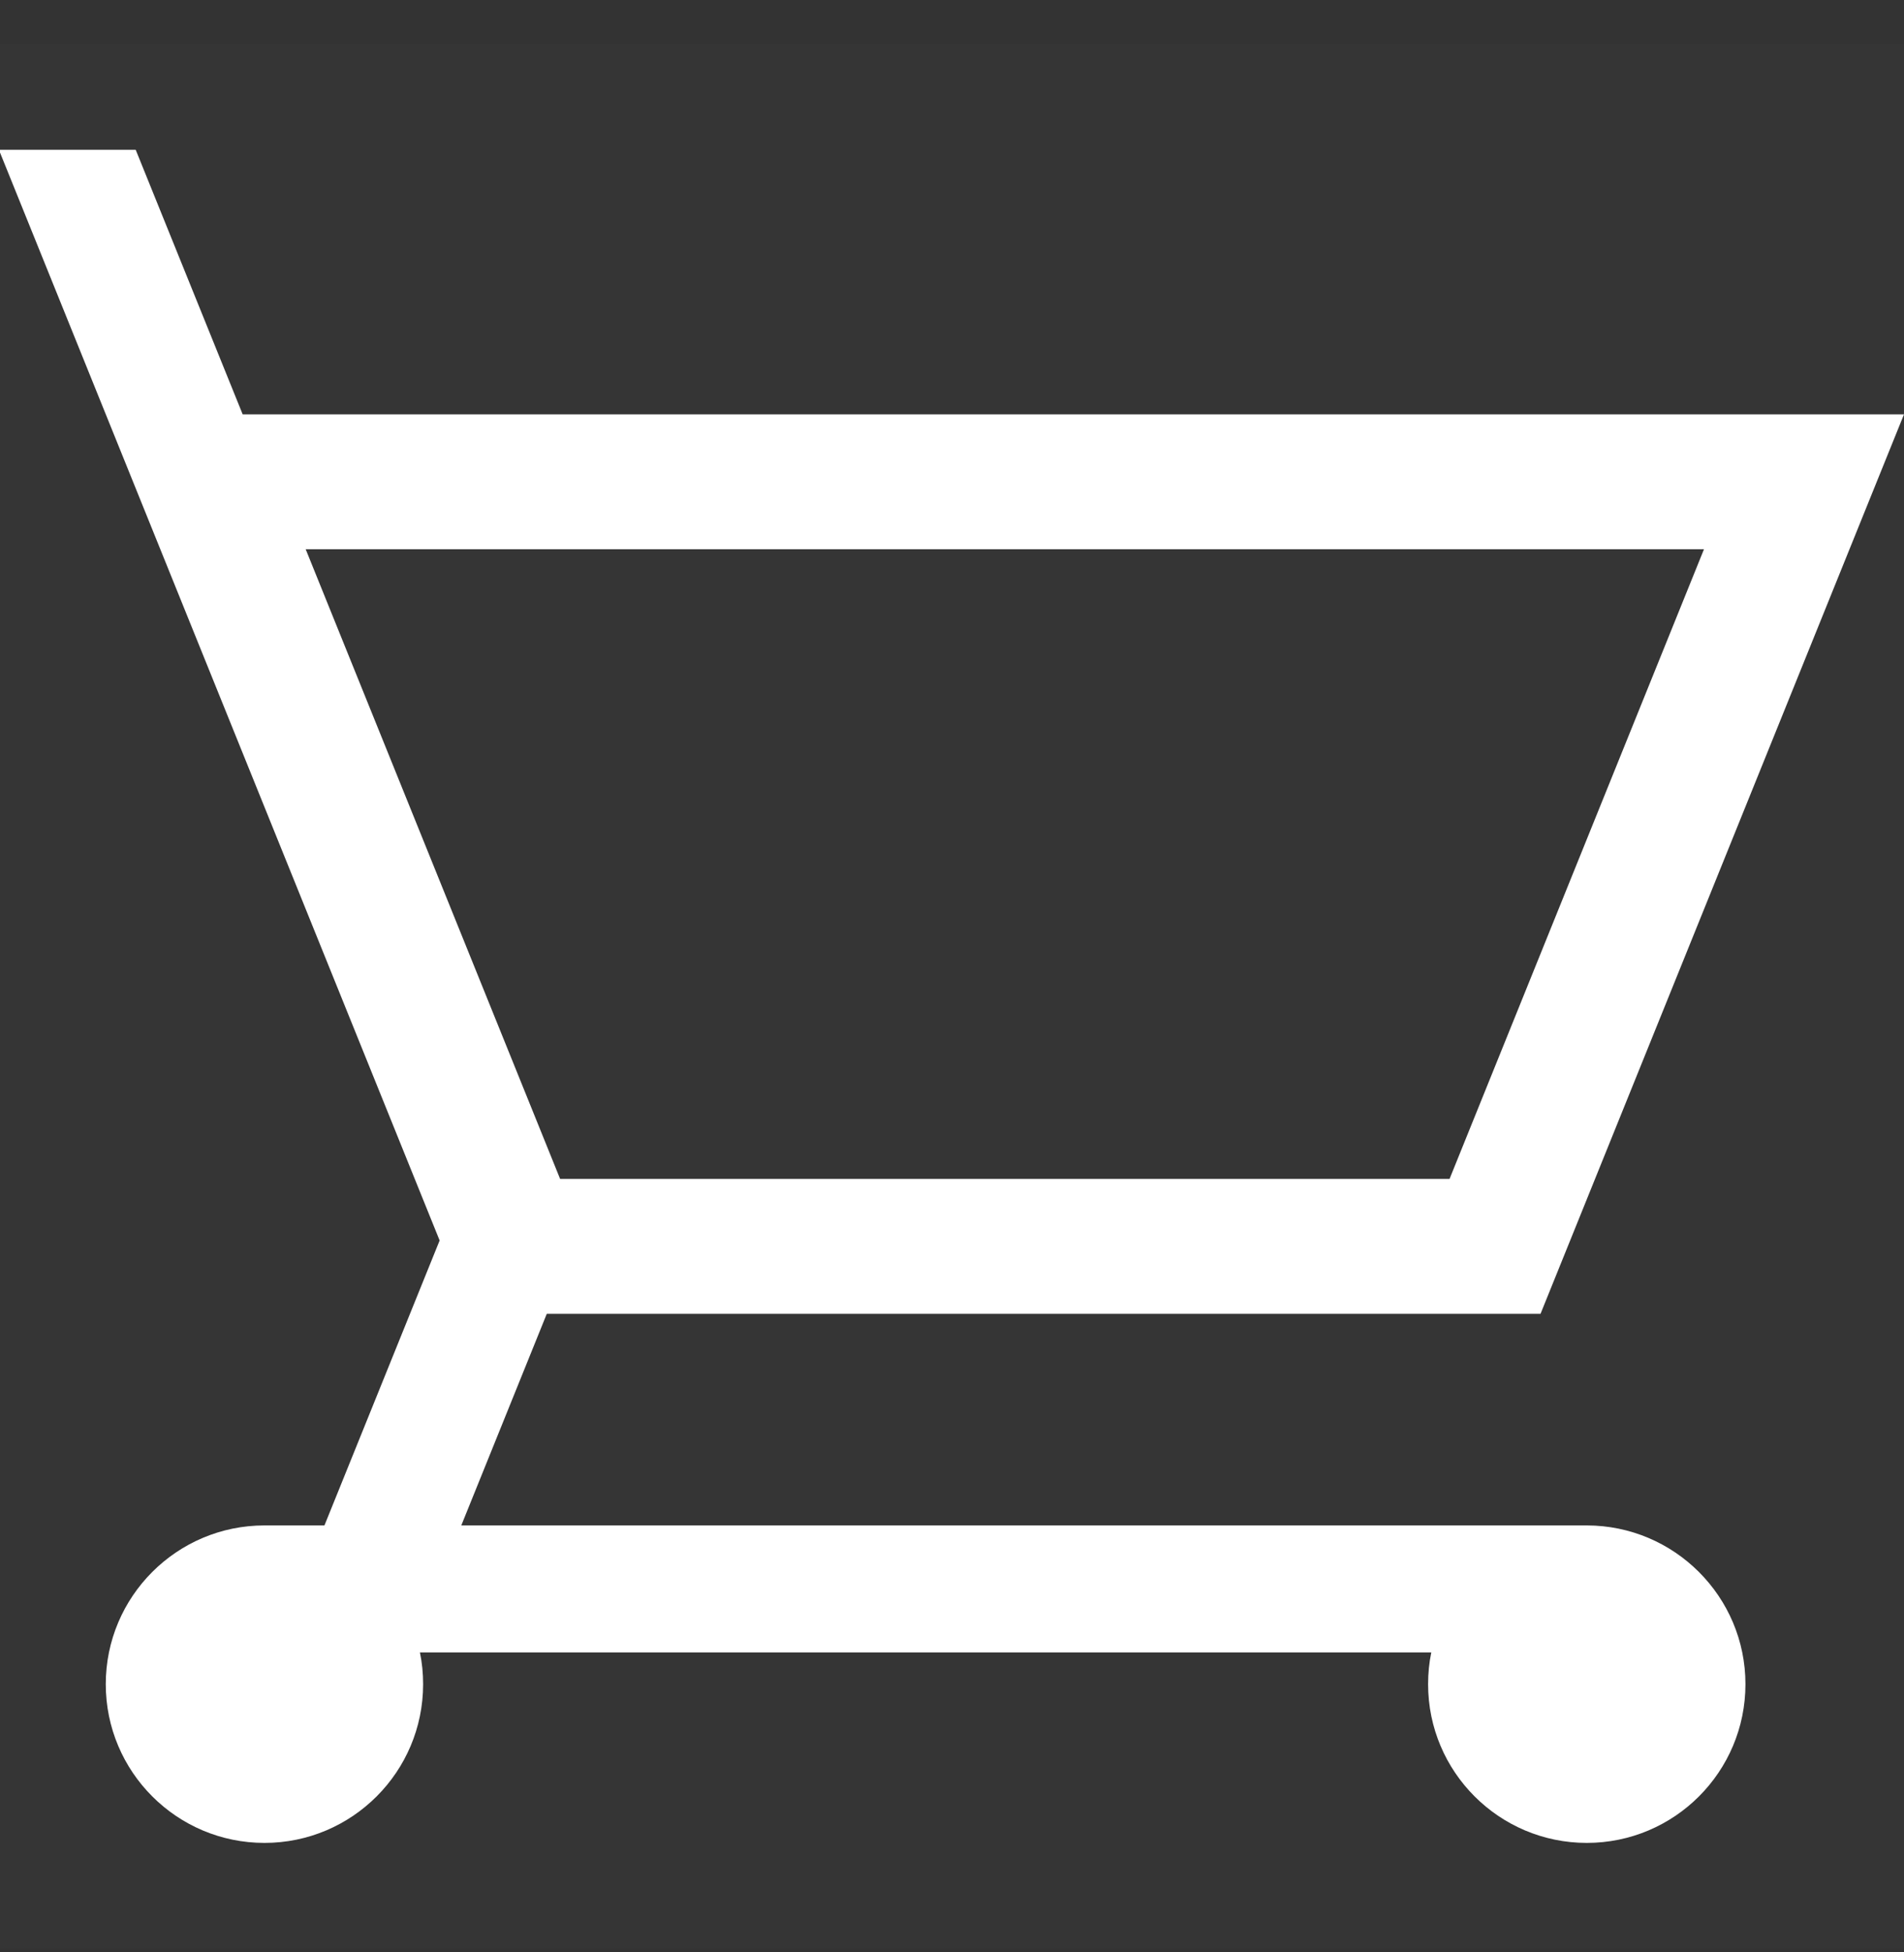
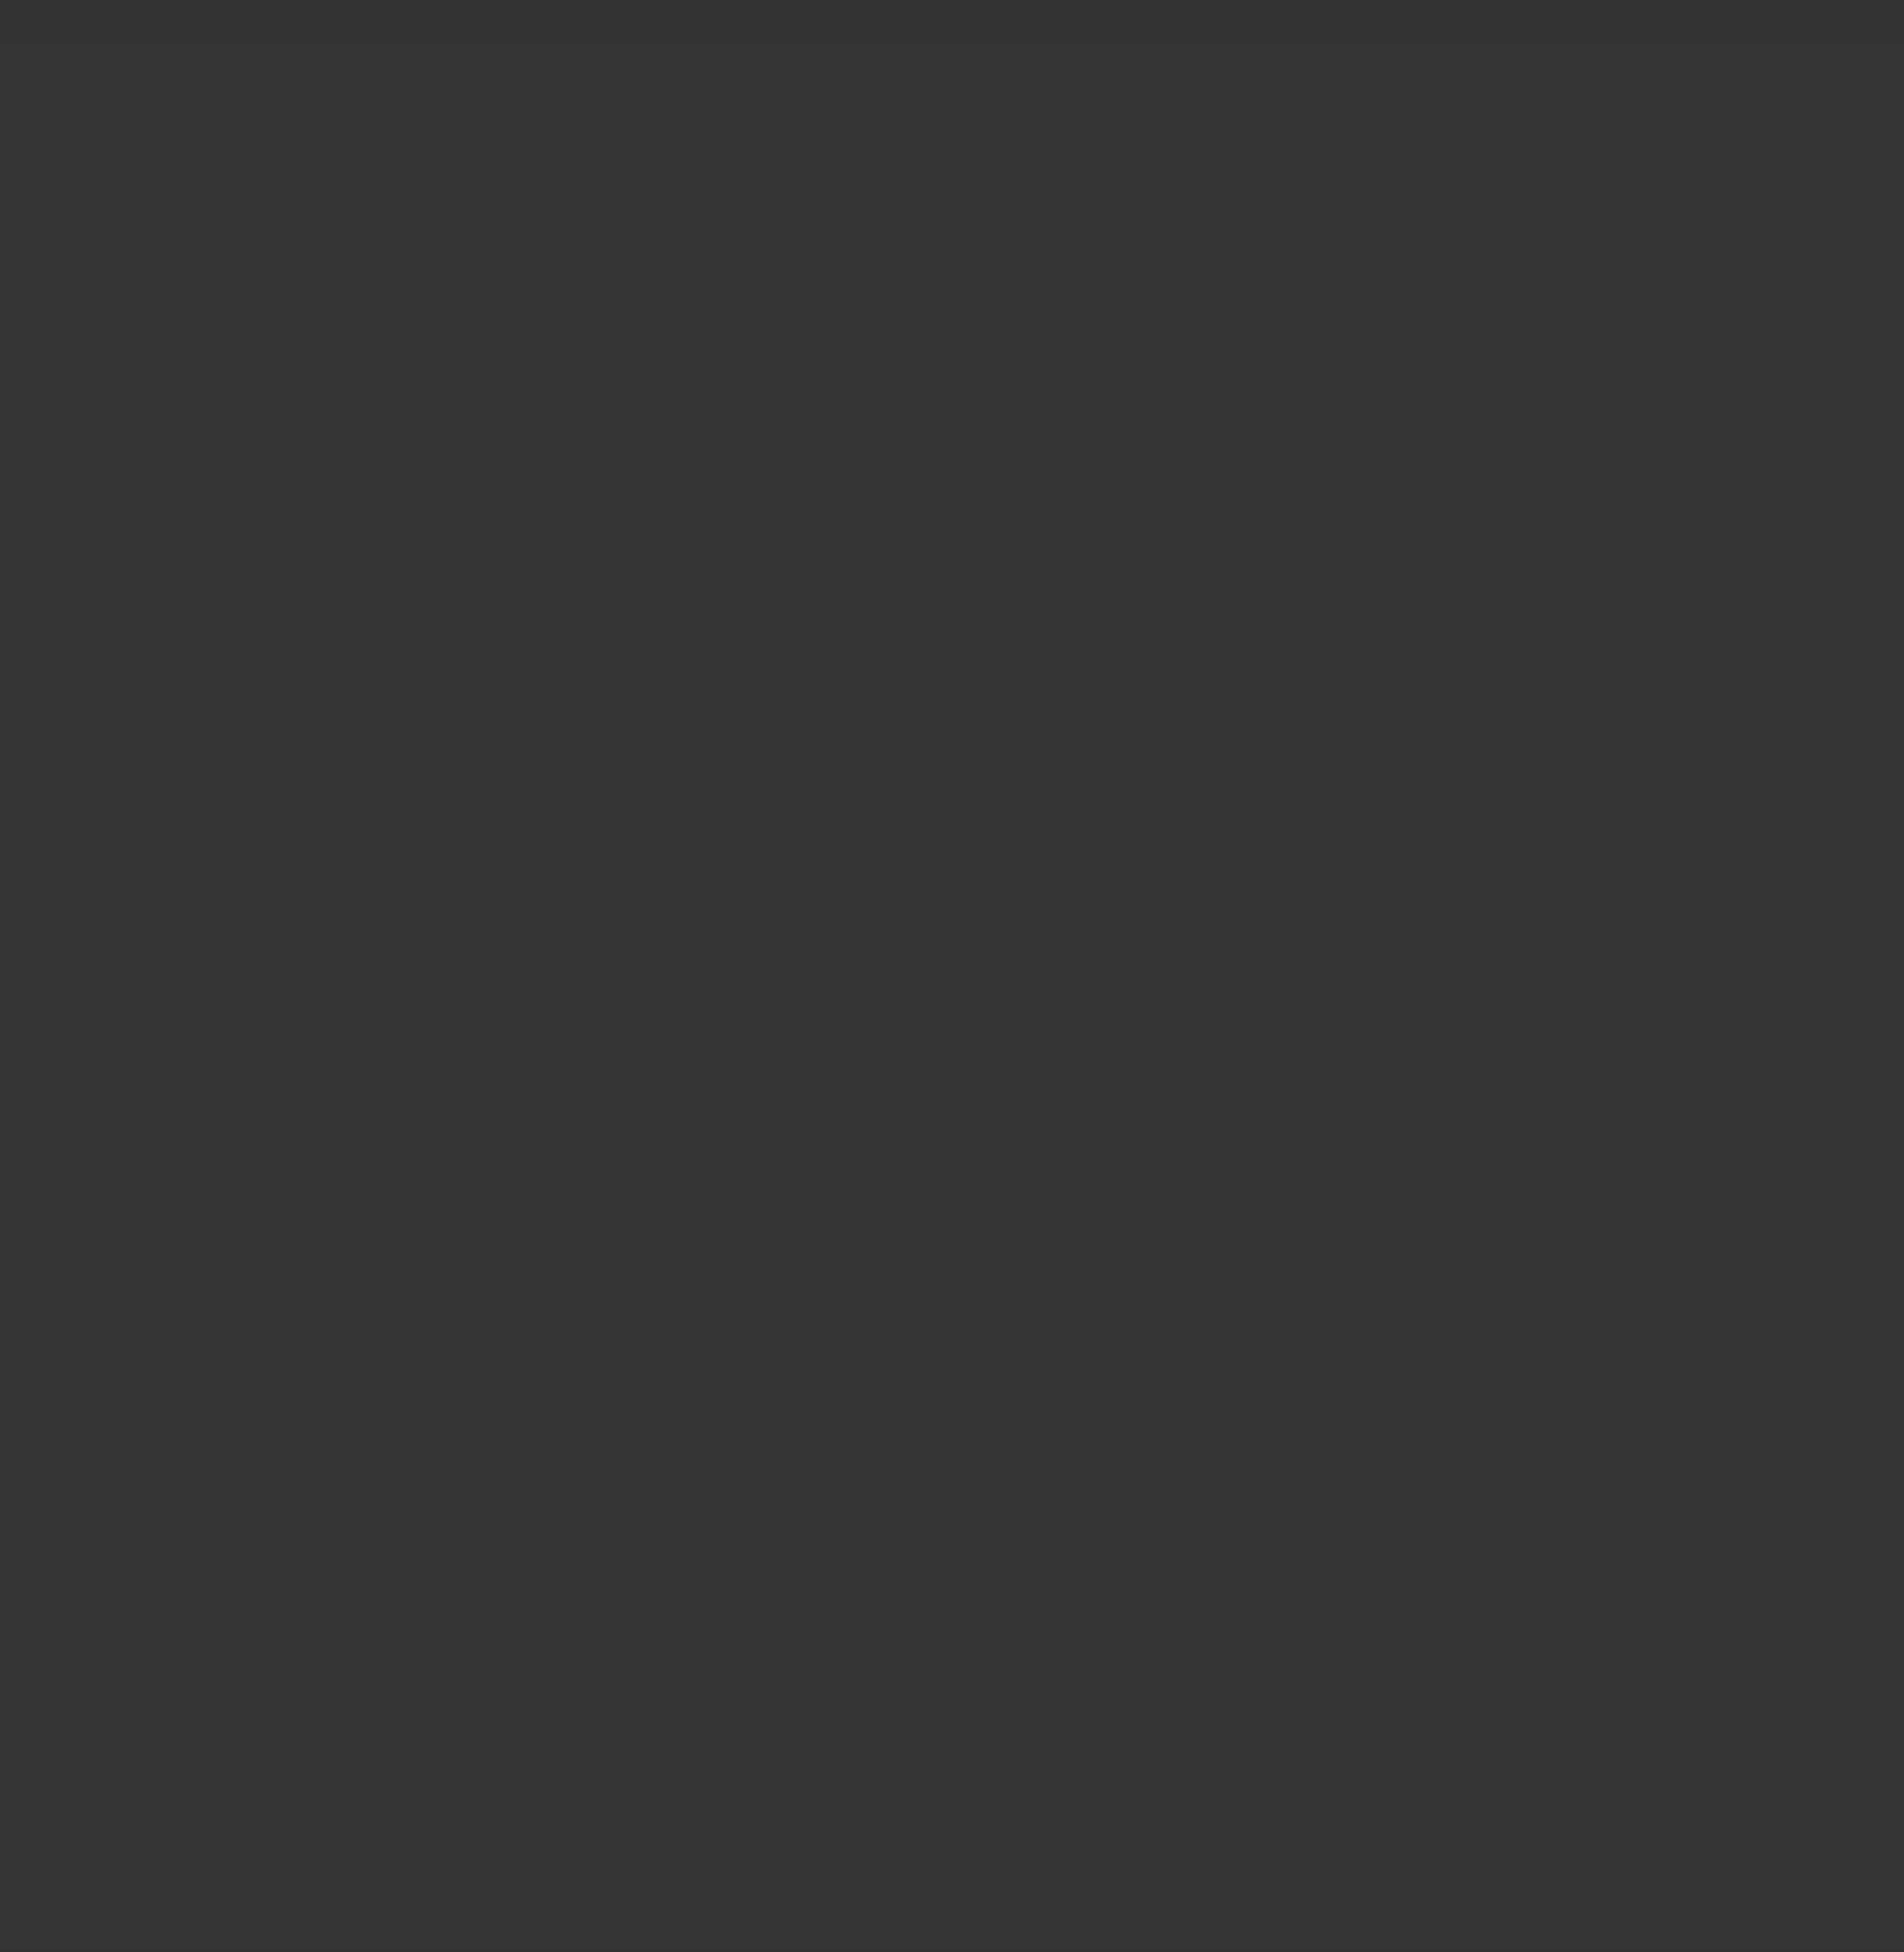
<svg xmlns="http://www.w3.org/2000/svg" width="40" height="41" viewBox="0 0 40 41" fill="none">
  <rect x="0" y="0" width="40" height="41" fill="#333333" stroke="none" />
  <rect opacity="0.01" y="0.923" width="40" height="40" fill="white" />
-   <path fill-rule="evenodd" clip-rule="evenodd" d="M33.333 32.034H9.691L11.487 27.59H32.364L40 8.701H5.098L2.851 3.146H0V3.203L9.236 26.05L6.816 32.034H5.556C3.716 32.034 2.222 33.528 2.222 35.368C2.222 37.208 3.716 38.701 5.556 38.701C7.396 38.701 8.889 37.208 8.889 35.368C8.889 35.139 8.867 34.917 8.822 34.701H30.069C30.024 34.917 30.002 35.139 30.002 35.368C30.002 37.208 31.496 38.701 33.336 38.701C35.176 38.701 36.669 37.208 36.669 35.368C36.669 33.528 35.173 32.034 33.333 32.034ZM35.798 11.534L30.453 24.757H11.767L6.422 11.534H35.798Z" fill="white" />
  <mask id="mask0_1273_37758" style="mask-type:luminance" maskUnits="userSpaceOnUse" x="0" y="3" width="40" height="36">
-     <path fill-rule="evenodd" clip-rule="evenodd" d="M33.333 32.034H9.691L11.487 27.59H32.364L40 8.701H5.098L2.851 3.146H0V3.203L9.236 26.05L6.816 32.034H5.556C3.716 32.034 2.222 33.528 2.222 35.368C2.222 37.208 3.716 38.701 5.556 38.701C7.396 38.701 8.889 37.208 8.889 35.368C8.889 35.139 8.867 34.917 8.822 34.701H30.069C30.024 34.917 30.002 35.139 30.002 35.368C30.002 37.208 31.496 38.701 33.336 38.701C35.176 38.701 36.669 37.208 36.669 35.368C36.669 33.528 35.173 32.034 33.333 32.034ZM35.798 11.534L30.453 24.757H11.767L6.422 11.534H35.798Z" fill="white" />
-   </mask>
+     </mask>
  <g mask="url(#mask0_1273_37758)">
</g>
</svg>